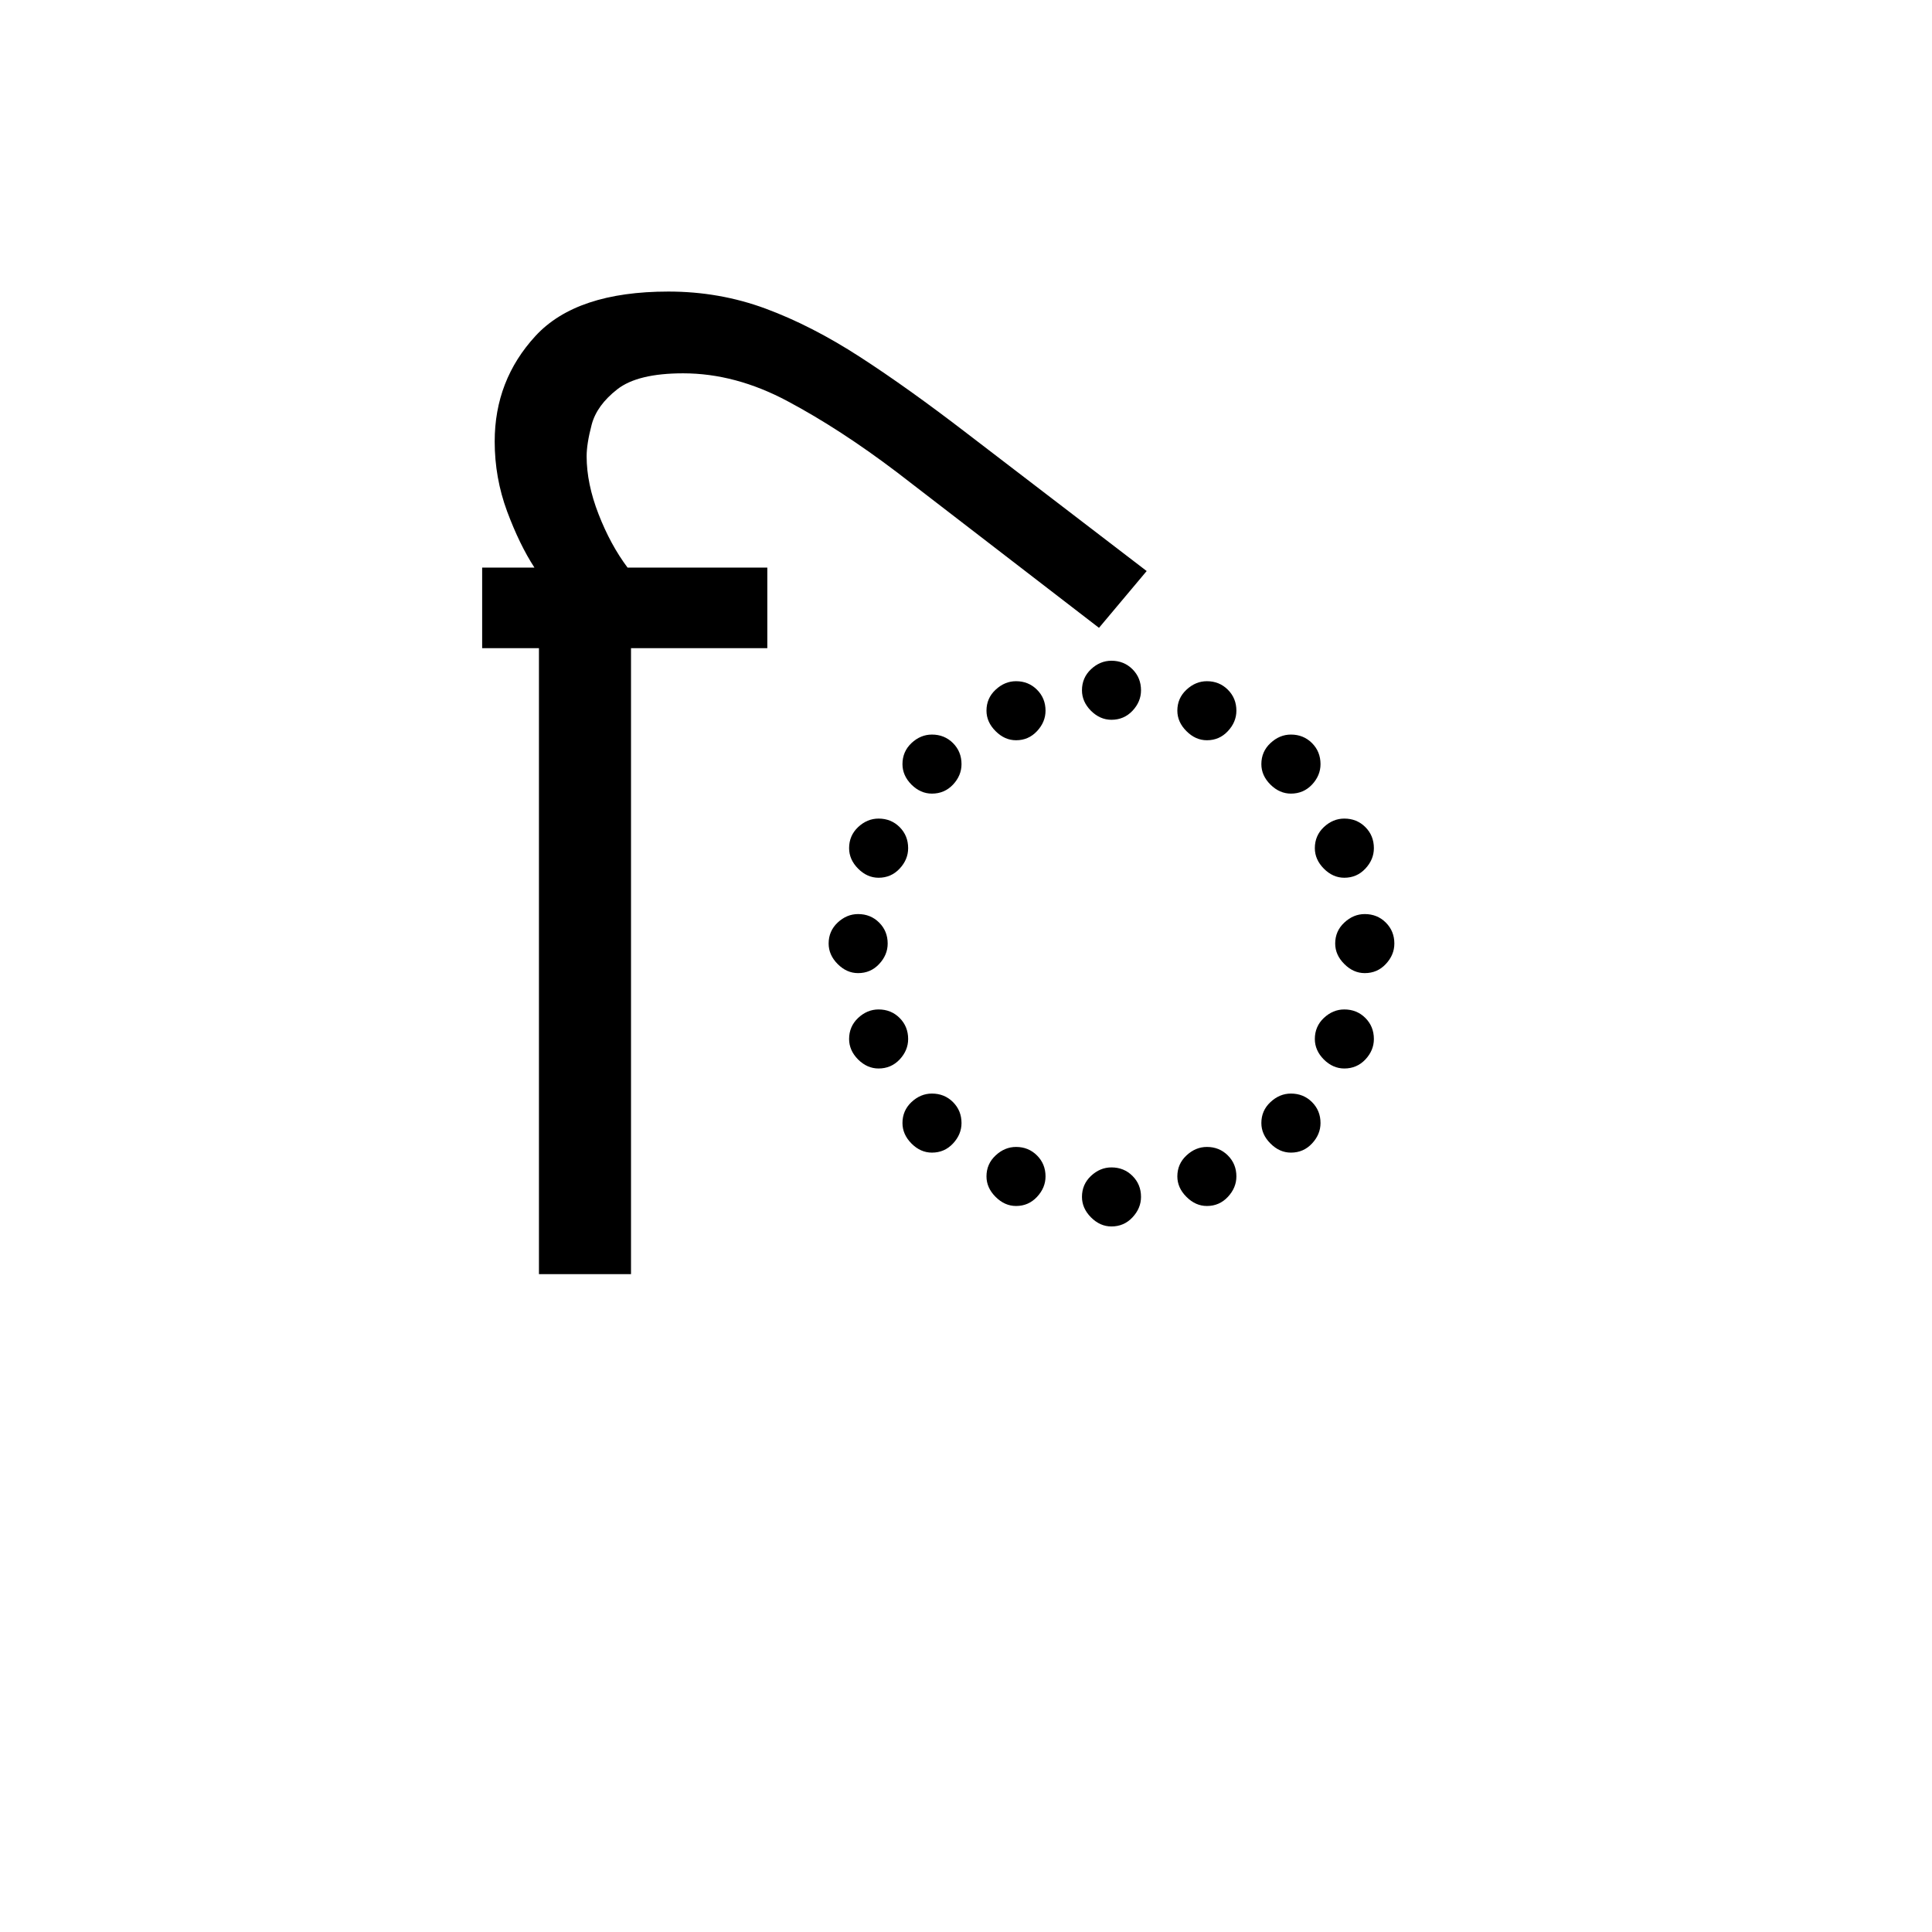
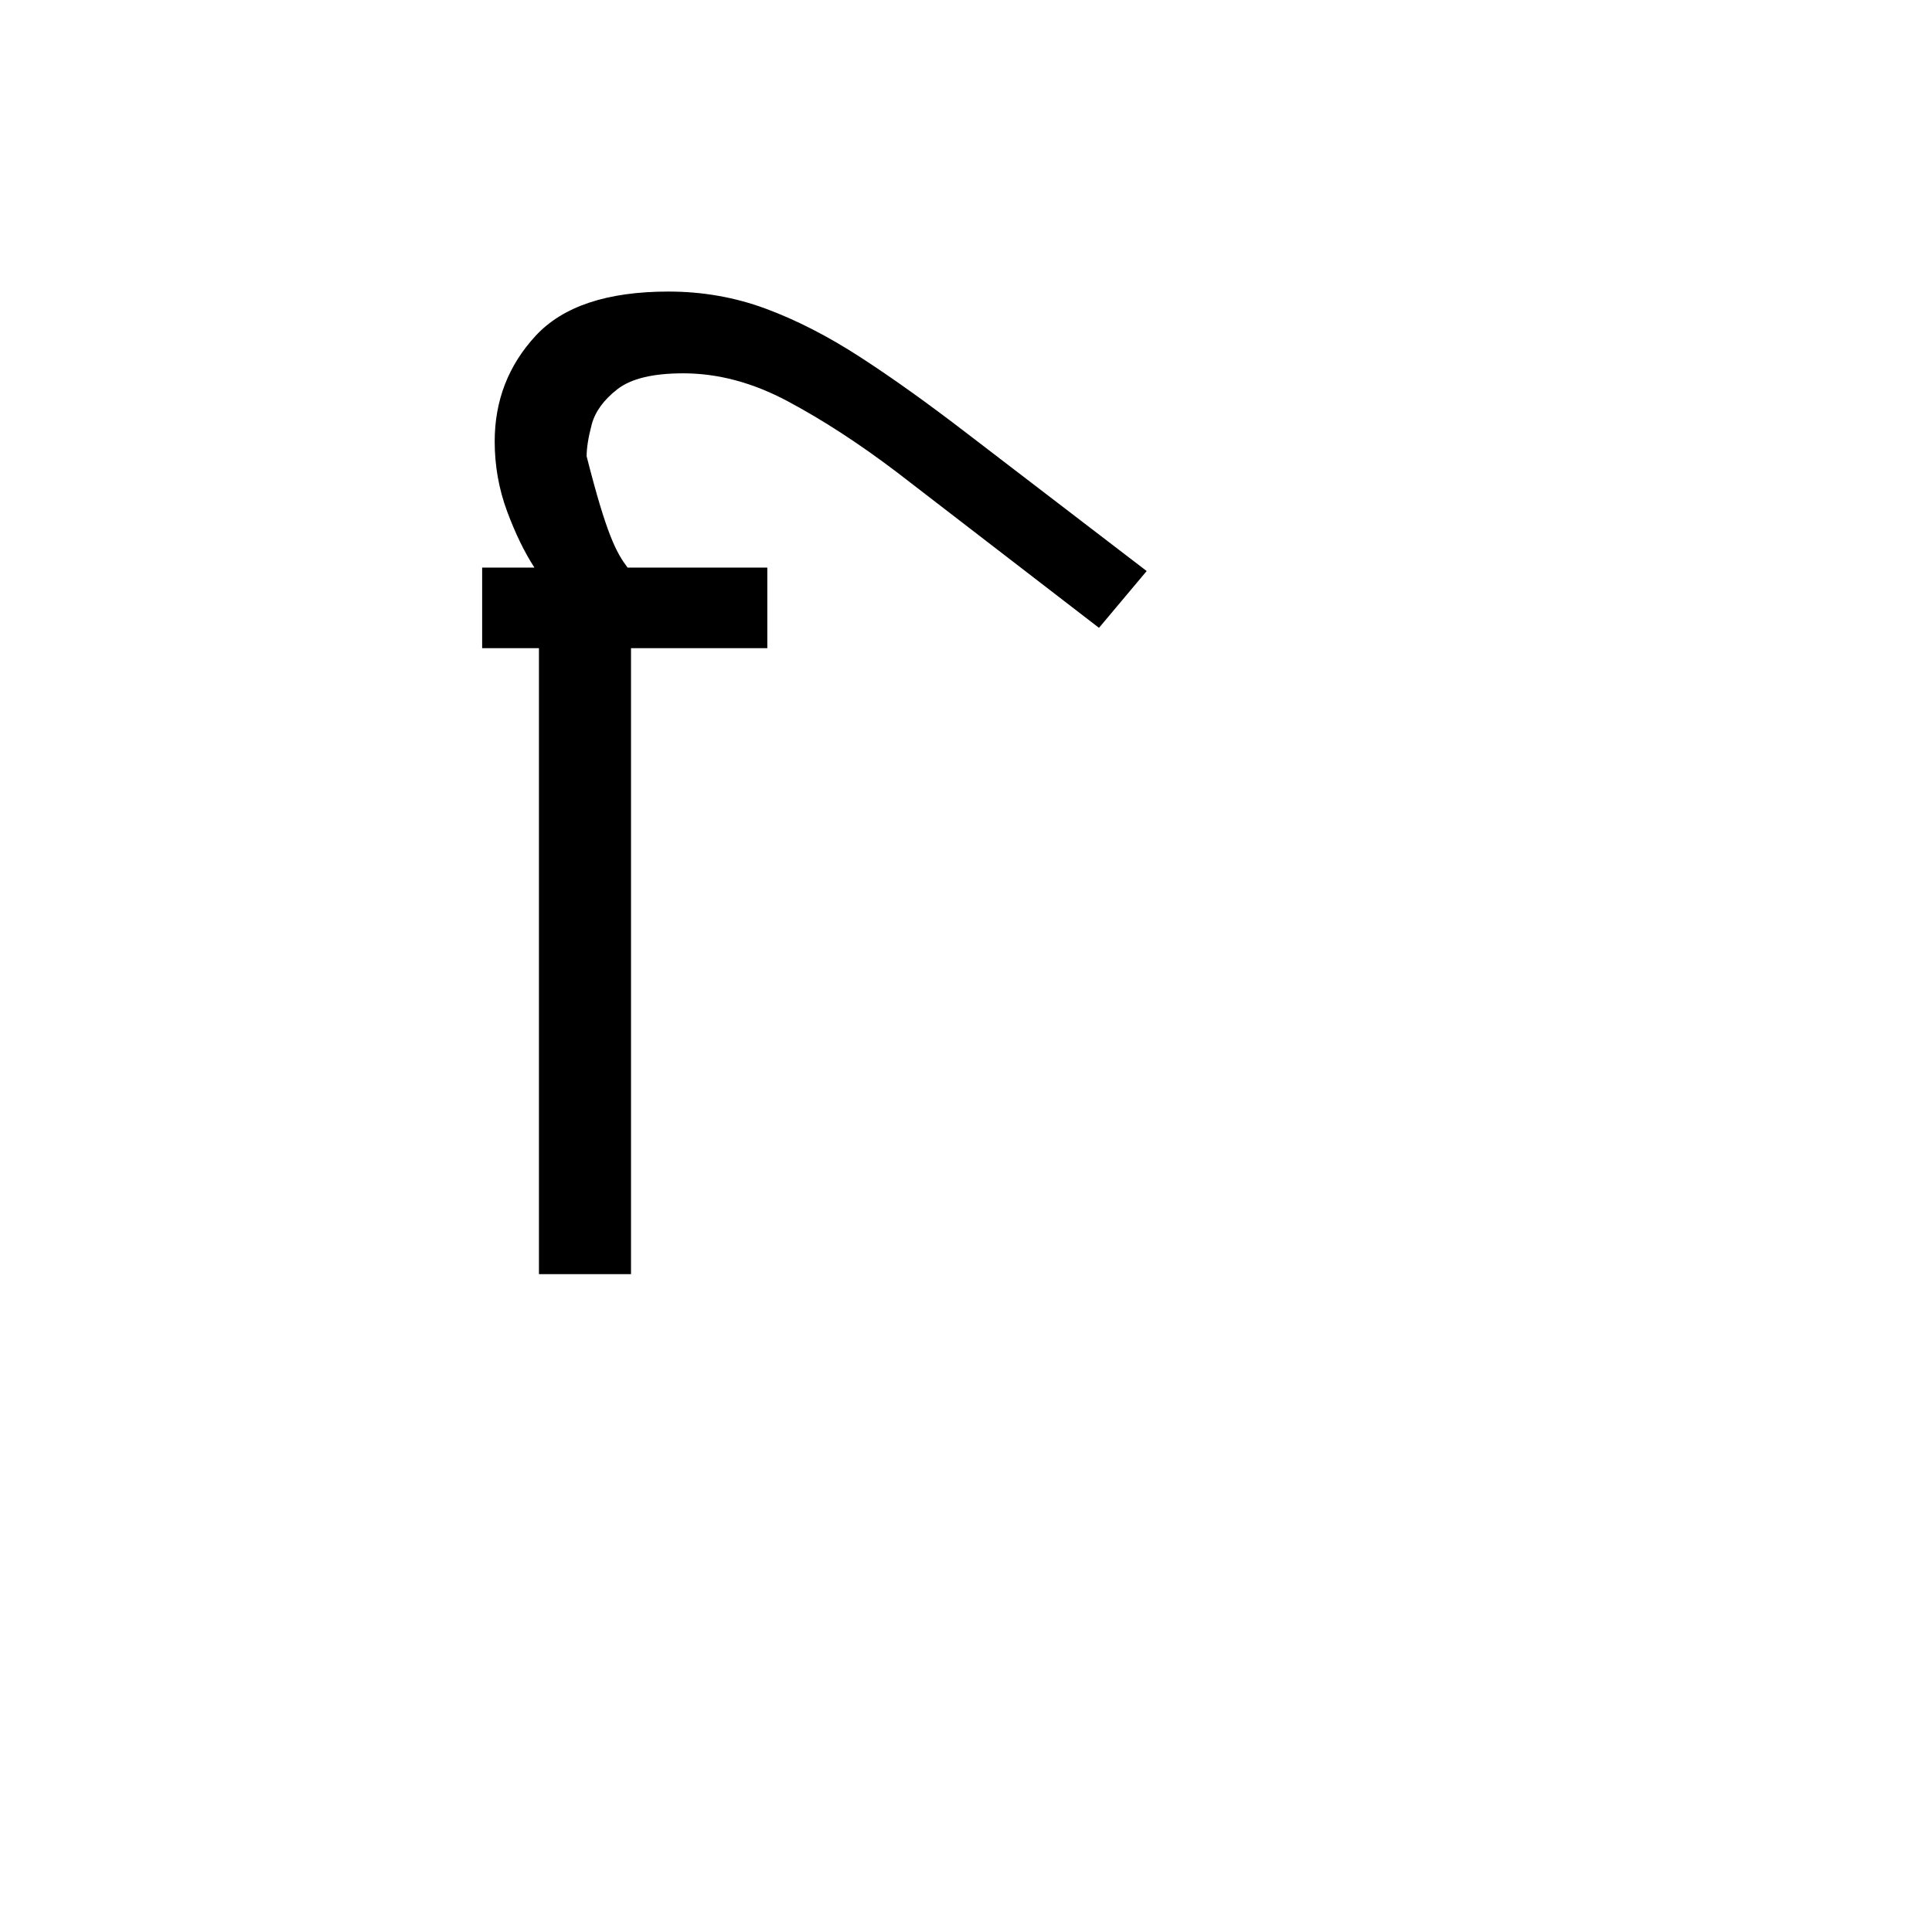
<svg xmlns="http://www.w3.org/2000/svg" xmlns:xlink="http://www.w3.org/1999/xlink" width="255.12pt" height="255.12pt" viewBox="0 0 255.12 255.12" version="1.1">
  <symbol overflow="visible" id="1">
-     <path style="stroke:none;" d="M 7.5 -82.656 L 0 -82.656 L 0 -93.297 L 6.906 -93.297 C 5.602 -95.297 4.398 -97.77 3.297 -100.719 C 2.203 -103.676 1.656 -106.754 1.656 -109.953 C 1.656 -115.348 3.453 -119.992 7.047 -123.891 C 10.648 -127.797 16.5 -129.75 24.594 -129.75 C 29.094 -129.75 33.367 -129 37.422 -127.5 C 41.473 -126 45.625 -123.875 49.875 -121.125 C 54.125 -118.375 58.848 -115 64.047 -111 L 87.75 -92.844 L 81.453 -85.344 L 54.75 -105.906 C 49.75 -109.695 44.945 -112.816 40.344 -115.266 C 35.75 -117.723 31.148 -118.953 26.547 -118.953 C 22.547 -118.953 19.645 -118.25 17.844 -116.844 C 16.051 -115.445 14.926 -113.898 14.469 -112.203 C 14.02 -110.504 13.797 -109.102 13.797 -108 C 13.797 -105.602 14.32 -103.051 15.375 -100.344 C 16.426 -97.645 17.703 -95.297 19.203 -93.297 L 37.656 -93.297 L 37.656 -82.656 L 19.656 -82.656 L 19.656 0 L 7.5 0 Z M 7.5 -82.656" />
+     <path style="stroke:none;" d="M 7.5 -82.656 L 0 -82.656 L 0 -93.297 L 6.906 -93.297 C 5.602 -95.297 4.398 -97.77 3.297 -100.719 C 2.203 -103.676 1.656 -106.754 1.656 -109.953 C 1.656 -115.348 3.453 -119.992 7.047 -123.891 C 10.648 -127.797 16.5 -129.75 24.594 -129.75 C 29.094 -129.75 33.367 -129 37.422 -127.5 C 41.473 -126 45.625 -123.875 49.875 -121.125 C 54.125 -118.375 58.848 -115 64.047 -111 L 87.75 -92.844 L 81.453 -85.344 L 54.75 -105.906 C 49.75 -109.695 44.945 -112.816 40.344 -115.266 C 35.75 -117.723 31.148 -118.953 26.547 -118.953 C 22.547 -118.953 19.645 -118.25 17.844 -116.844 C 16.051 -115.445 14.926 -113.898 14.469 -112.203 C 14.02 -110.504 13.797 -109.102 13.797 -108 C 16.426 -97.645 17.703 -95.297 19.203 -93.297 L 37.656 -93.297 L 37.656 -82.656 L 19.656 -82.656 L 19.656 0 L 7.5 0 Z M 7.5 -82.656" />
  </symbol>
  <symbol overflow="visible" id="2">
-     <path style="stroke:none;" d="M 44.547 -81 C 45.648 -81 46.578 -80.625 47.328 -79.875 C 48.078 -79.125 48.453 -78.195 48.453 -77.094 C 48.453 -76.094 48.078 -75.191 47.328 -74.391 C 46.578 -73.598 45.648 -73.203 44.547 -73.203 C 43.547 -73.203 42.645 -73.598 41.844 -74.391 C 41.051 -75.191 40.656 -76.094 40.656 -77.094 C 40.656 -78.195 41.051 -79.125 41.844 -79.875 C 42.645 -80.625 43.547 -81 44.547 -81 Z M 31.953 -78.297 C 33.047 -78.297 33.969 -77.922 34.719 -77.172 C 35.469 -76.422 35.844 -75.5 35.844 -74.406 C 35.844 -73.406 35.469 -72.504 34.719 -71.703 C 33.969 -70.898 33.047 -70.5 31.953 -70.5 C 30.953 -70.5 30.051 -70.898 29.25 -71.703 C 28.445 -72.504 28.047 -73.406 28.047 -74.406 C 28.047 -75.5 28.445 -76.422 29.25 -77.172 C 30.051 -77.922 30.953 -78.297 31.953 -78.297 Z M 57.156 -78.297 C 58.25 -78.297 59.172 -77.922 59.922 -77.172 C 60.672 -76.422 61.047 -75.5 61.047 -74.406 C 61.047 -73.406 60.672 -72.504 59.922 -71.703 C 59.172 -70.898 58.25 -70.5 57.156 -70.5 C 56.156 -70.5 55.254 -70.898 54.453 -71.703 C 53.648 -72.504 53.25 -73.406 53.25 -74.406 C 53.25 -75.5 53.648 -76.422 54.453 -77.172 C 55.254 -77.922 56.156 -78.297 57.156 -78.297 Z M 16.953 -67.344 C 16.953 -68.445 17.348 -69.375 18.141 -70.125 C 18.941 -70.875 19.844 -71.25 20.844 -71.25 C 21.945 -71.25 22.875 -70.875 23.625 -70.125 C 24.375 -69.375 24.75 -68.445 24.75 -67.344 C 24.75 -66.344 24.375 -65.441 23.625 -64.641 C 22.875 -63.848 21.945 -63.453 20.844 -63.453 C 19.844 -63.453 18.941 -63.848 18.141 -64.641 C 17.348 -65.441 16.953 -66.344 16.953 -67.344 Z M 64.344 -67.344 C 64.344 -68.445 64.742 -69.375 65.547 -70.125 C 66.348 -70.875 67.25 -71.25 68.25 -71.25 C 69.352 -71.25 70.281 -70.875 71.031 -70.125 C 71.781 -69.375 72.156 -68.445 72.156 -67.344 C 72.156 -66.344 71.781 -65.441 71.031 -64.641 C 70.281 -63.848 69.352 -63.453 68.25 -63.453 C 67.25 -63.453 66.348 -63.848 65.547 -64.641 C 64.742 -65.441 64.344 -66.344 64.344 -67.344 Z M 9.906 -56.25 C 9.906 -57.352 10.301 -58.281 11.094 -59.031 C 11.895 -59.781 12.797 -60.156 13.797 -60.156 C 14.898 -60.156 15.828 -59.781 16.578 -59.031 C 17.328 -58.281 17.703 -57.352 17.703 -56.25 C 17.703 -55.25 17.328 -54.348 16.578 -53.547 C 15.828 -52.742 14.898 -52.344 13.797 -52.344 C 12.797 -52.344 11.895 -52.742 11.094 -53.547 C 10.301 -54.348 9.906 -55.25 9.906 -56.25 Z M 71.406 -56.25 C 71.406 -57.352 71.801 -58.281 72.594 -59.031 C 73.395 -59.781 74.297 -60.156 75.297 -60.156 C 76.398 -60.156 77.328 -59.781 78.078 -59.031 C 78.828 -58.281 79.203 -57.352 79.203 -56.25 C 79.203 -55.25 78.828 -54.348 78.078 -53.547 C 77.328 -52.742 76.398 -52.344 75.297 -52.344 C 74.297 -52.344 73.395 -52.742 72.594 -53.547 C 71.801 -54.348 71.406 -55.25 71.406 -56.25 Z M 7.203 -43.656 C 7.203 -44.75 7.598 -45.672 8.391 -46.422 C 9.191 -47.172 10.094 -47.547 11.094 -47.547 C 12.195 -47.547 13.125 -47.172 13.875 -46.422 C 14.625 -45.672 15 -44.75 15 -43.656 C 15 -42.656 14.625 -41.754 13.875 -40.953 C 13.125 -40.148 12.195 -39.75 11.094 -39.75 C 10.094 -39.75 9.191 -40.148 8.391 -40.953 C 7.598 -41.754 7.203 -42.656 7.203 -43.656 Z M 74.094 -43.656 C 74.094 -44.75 74.492 -45.672 75.297 -46.422 C 76.098 -47.172 77 -47.547 78 -47.547 C 79.102 -47.547 80.031 -47.172 80.781 -46.422 C 81.531 -45.672 81.906 -44.75 81.906 -43.656 C 81.906 -42.656 81.531 -41.754 80.781 -40.953 C 80.031 -40.148 79.102 -39.75 78 -39.75 C 77 -39.75 76.098 -40.148 75.297 -40.953 C 74.492 -41.754 74.094 -42.656 74.094 -43.656 Z M 9.906 -31.047 C 9.906 -32.148 10.301 -33.078 11.094 -33.828 C 11.895 -34.578 12.797 -34.953 13.797 -34.953 C 14.898 -34.953 15.828 -34.578 16.578 -33.828 C 17.328 -33.078 17.703 -32.148 17.703 -31.047 C 17.703 -30.047 17.328 -29.145 16.578 -28.344 C 15.828 -27.551 14.898 -27.156 13.797 -27.156 C 12.797 -27.156 11.895 -27.551 11.094 -28.344 C 10.301 -29.145 9.906 -30.047 9.906 -31.047 Z M 71.406 -31.047 C 71.406 -32.148 71.801 -33.078 72.594 -33.828 C 73.395 -34.578 74.297 -34.953 75.297 -34.953 C 76.398 -34.953 77.328 -34.578 78.078 -33.828 C 78.828 -33.078 79.203 -32.148 79.203 -31.047 C 79.203 -30.047 78.828 -29.145 78.078 -28.344 C 77.328 -27.551 76.398 -27.156 75.297 -27.156 C 74.297 -27.156 73.395 -27.551 72.594 -28.344 C 71.801 -29.145 71.406 -30.047 71.406 -31.047 Z M 16.953 -19.953 C 16.953 -21.047 17.348 -21.969 18.141 -22.719 C 18.941 -23.469 19.844 -23.844 20.844 -23.844 C 21.945 -23.844 22.875 -23.469 23.625 -22.719 C 24.375 -21.969 24.75 -21.047 24.75 -19.953 C 24.75 -18.953 24.375 -18.051 23.625 -17.25 C 22.875 -16.445 21.945 -16.047 20.844 -16.047 C 19.844 -16.047 18.941 -16.445 18.141 -17.25 C 17.348 -18.051 16.953 -18.953 16.953 -19.953 Z M 64.344 -19.953 C 64.344 -21.047 64.742 -21.969 65.547 -22.719 C 66.348 -23.469 67.25 -23.844 68.25 -23.844 C 69.352 -23.844 70.281 -23.469 71.031 -22.719 C 71.781 -21.969 72.156 -21.047 72.156 -19.953 C 72.156 -18.953 71.781 -18.051 71.031 -17.25 C 70.281 -16.445 69.352 -16.047 68.25 -16.047 C 67.25 -16.047 66.348 -16.445 65.547 -17.25 C 64.742 -18.051 64.344 -18.953 64.344 -19.953 Z M 31.953 -16.797 C 33.047 -16.797 33.969 -16.422 34.719 -15.672 C 35.469 -14.922 35.844 -14 35.844 -12.906 C 35.844 -11.906 35.469 -11.004 34.719 -10.203 C 33.969 -9.398 33.047 -9 31.953 -9 C 30.953 -9 30.051 -9.398 29.25 -10.203 C 28.445 -11.004 28.047 -11.906 28.047 -12.906 C 28.047 -14 28.445 -14.922 29.25 -15.672 C 30.051 -16.422 30.953 -16.797 31.953 -16.797 Z M 57.156 -16.797 C 58.25 -16.797 59.172 -16.422 59.922 -15.672 C 60.672 -14.922 61.047 -14 61.047 -12.906 C 61.047 -11.906 60.672 -11.004 59.922 -10.203 C 59.172 -9.398 58.25 -9 57.156 -9 C 56.156 -9 55.254 -9.398 54.453 -10.203 C 53.648 -11.004 53.25 -11.906 53.25 -12.906 C 53.25 -14 53.648 -14.922 54.453 -15.672 C 55.254 -16.422 56.156 -16.797 57.156 -16.797 Z M 44.547 -14.094 C 45.648 -14.094 46.578 -13.719 47.328 -12.969 C 48.078 -12.219 48.453 -11.297 48.453 -10.203 C 48.453 -9.203 48.078 -8.301 47.328 -7.5 C 46.578 -6.695 45.648 -6.297 44.547 -6.297 C 43.547 -6.297 42.645 -6.695 41.844 -7.5 C 41.051 -8.301 40.656 -9.203 40.656 -10.203 C 40.656 -11.297 41.051 -12.219 41.844 -12.969 C 42.645 -13.719 43.547 -14.094 44.547 -14.094 Z M 44.547 -14.094" />
-   </symbol>
+     </symbol>
  <g style="fill:rgb(0%,0%,0%);fill-opacity:1;">
    <use xlink:href="#1" x="63.668" y="168.25" />
  </g>
  <g style="fill:rgb(0%,0%,0%);fill-opacity:1;">
    <use xlink:href="#2" x="102.218" y="168.25" />
  </g>
</svg>